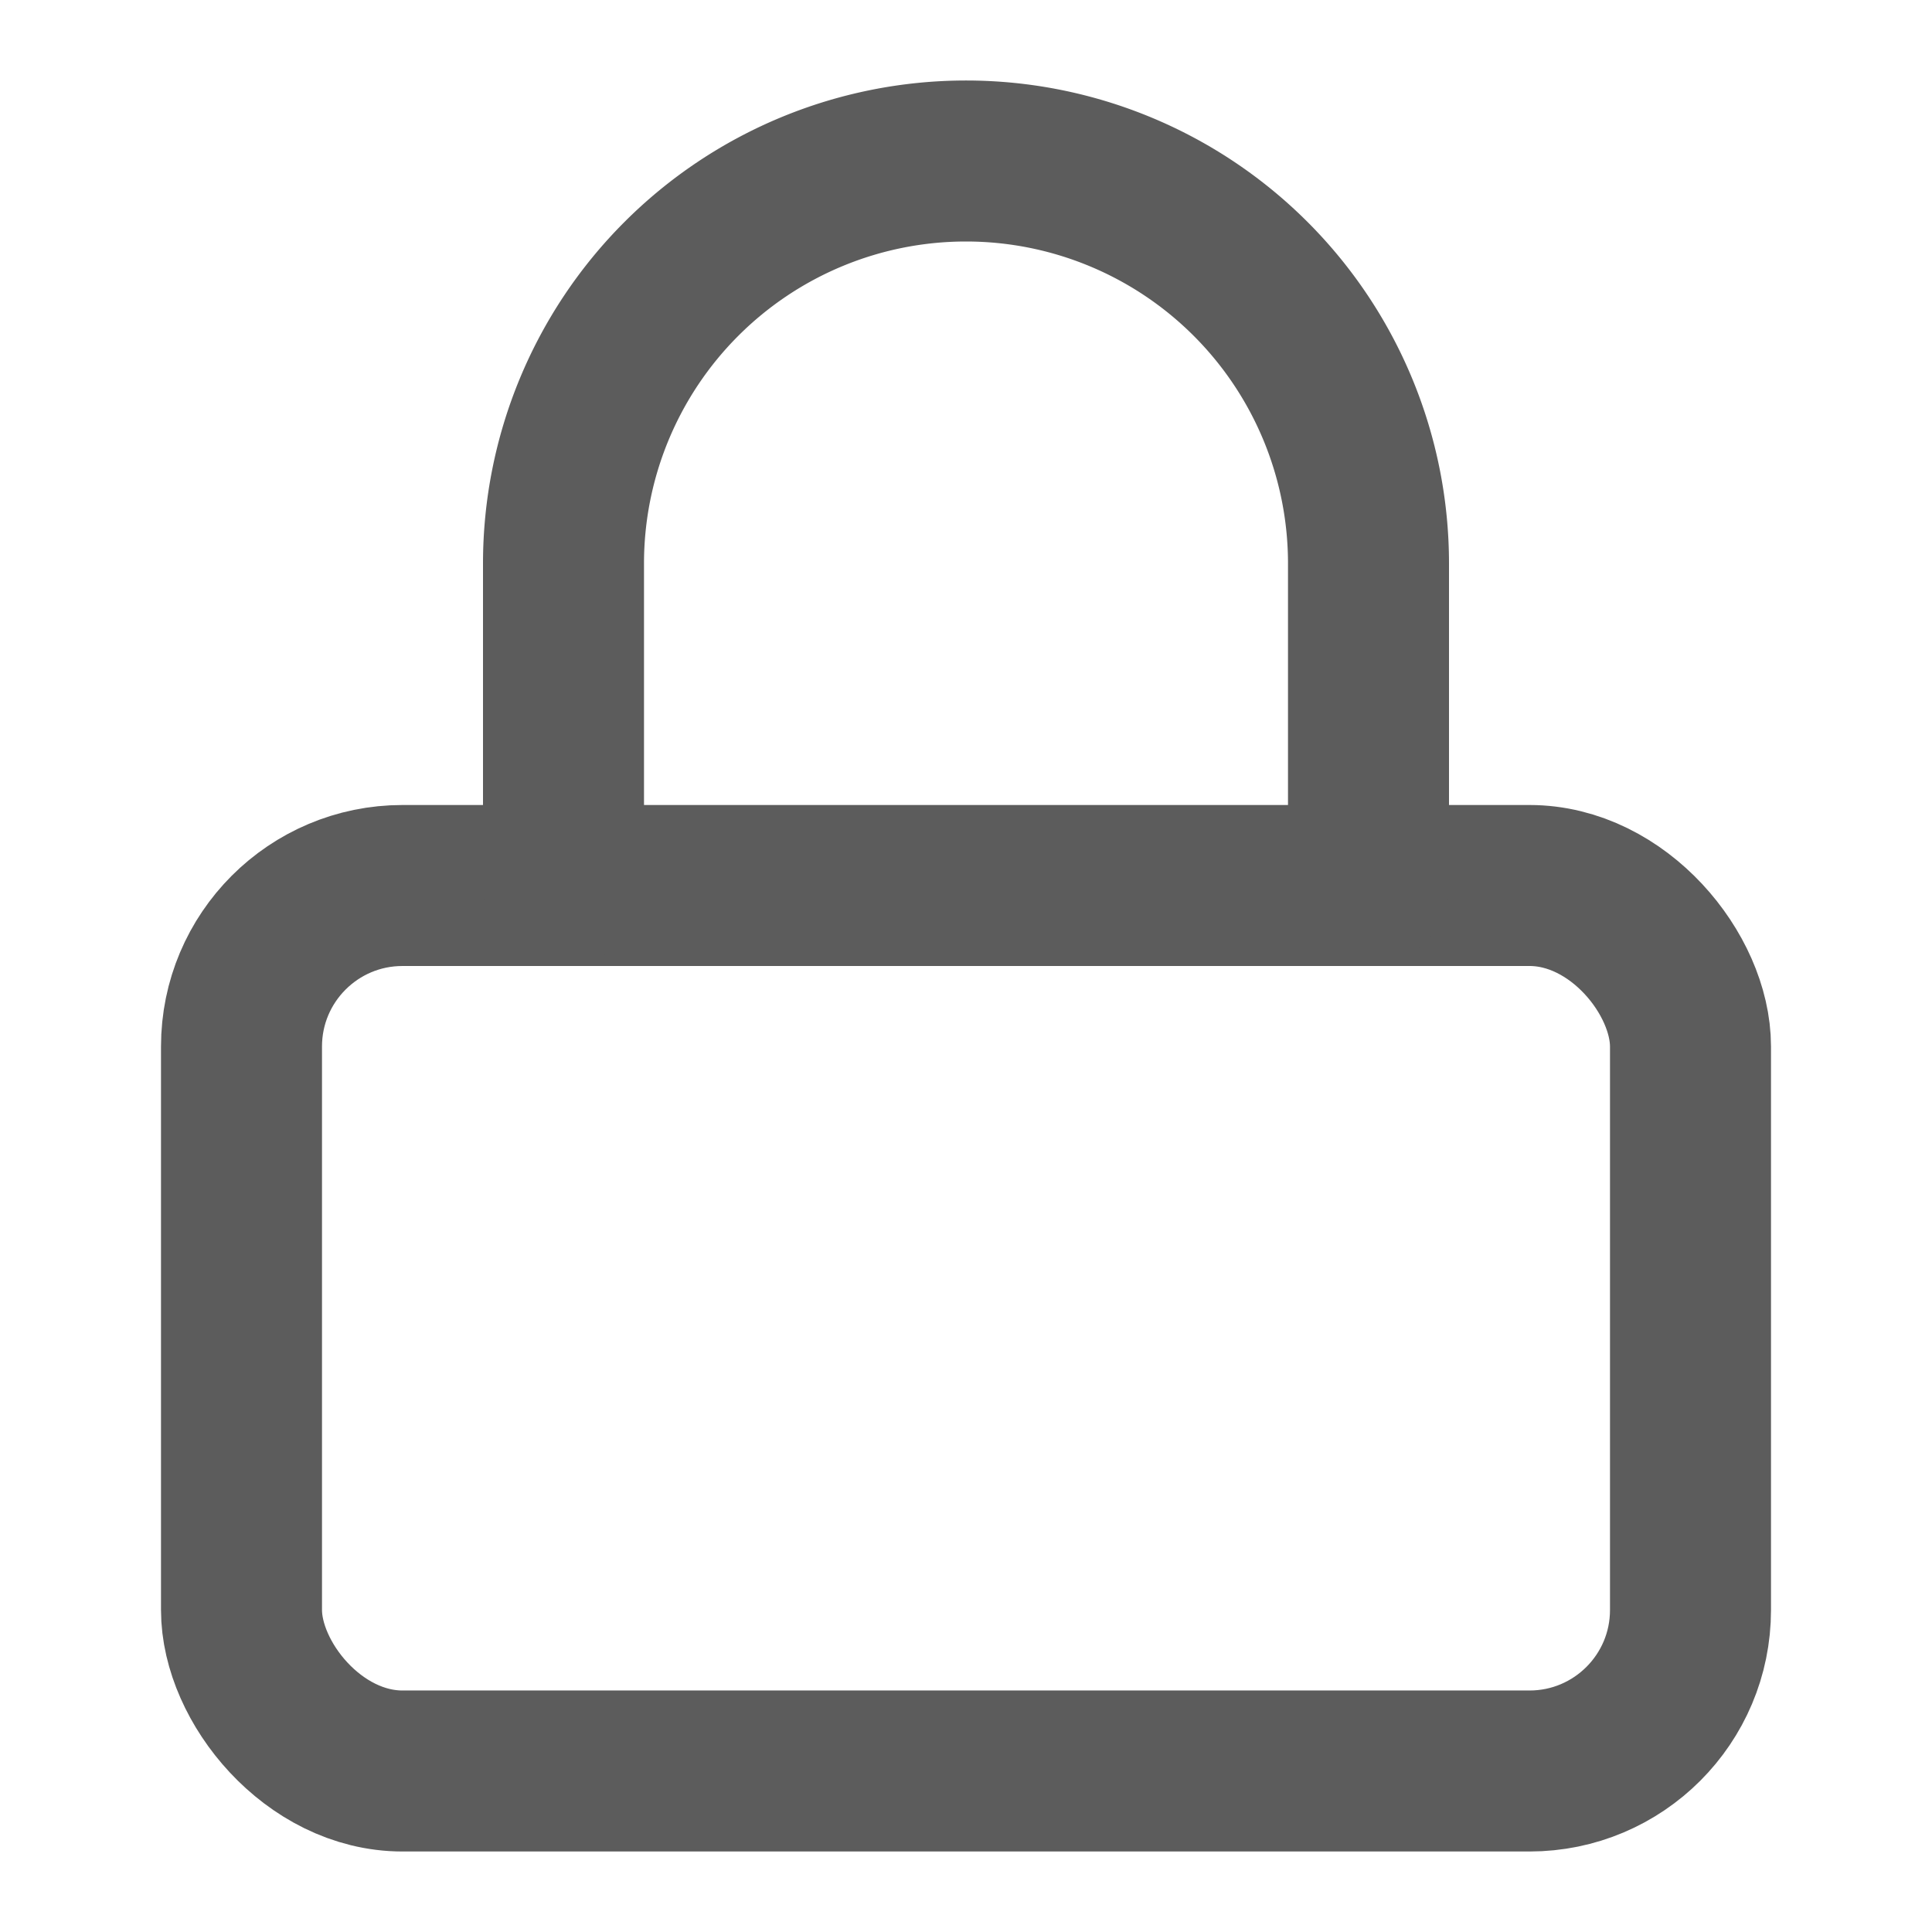
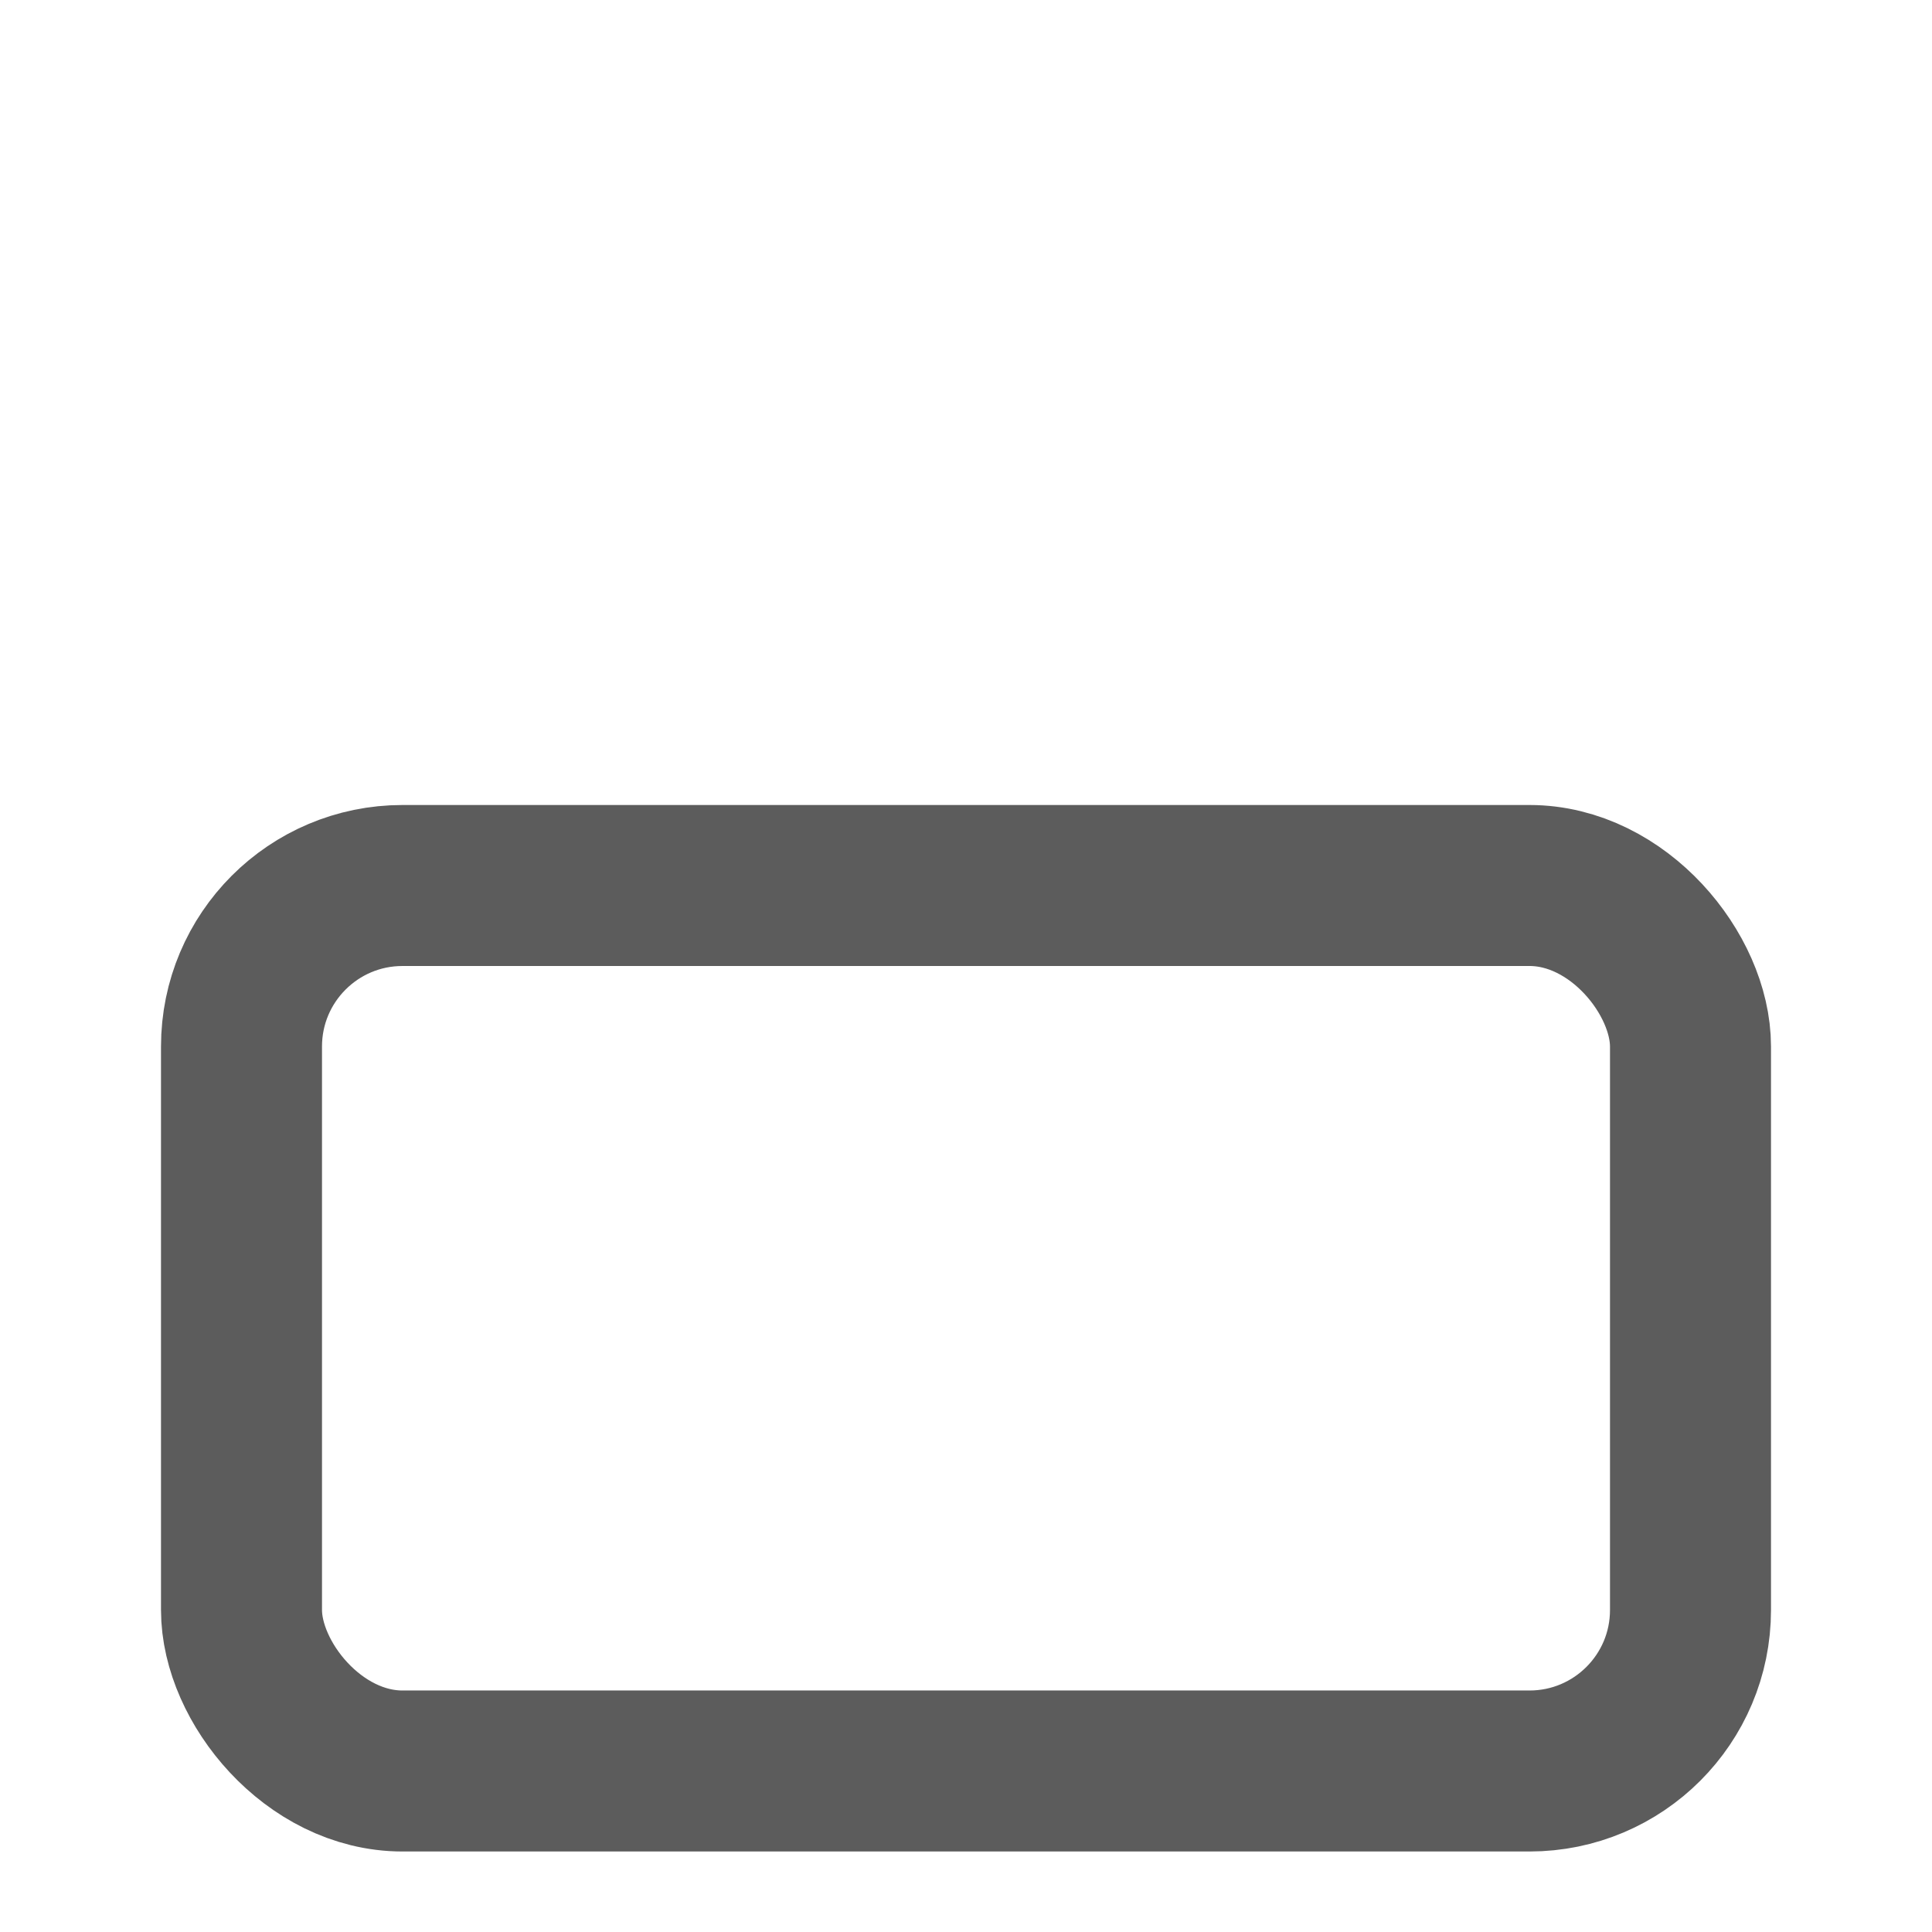
<svg xmlns="http://www.w3.org/2000/svg" width="36" height="36" viewBox="0 0 24 24" fill="none" stroke="#5c5c5c" stroke-width="2" stroke-linecap="round" stroke-linejoin="round" class="feather feather-lock">
  <rect x="3" y="11" width="18" height="11" rx="2" ry="2" />
-   <path d="M7 11V7a5 5 0 0 1 10 0v4" />
</svg>